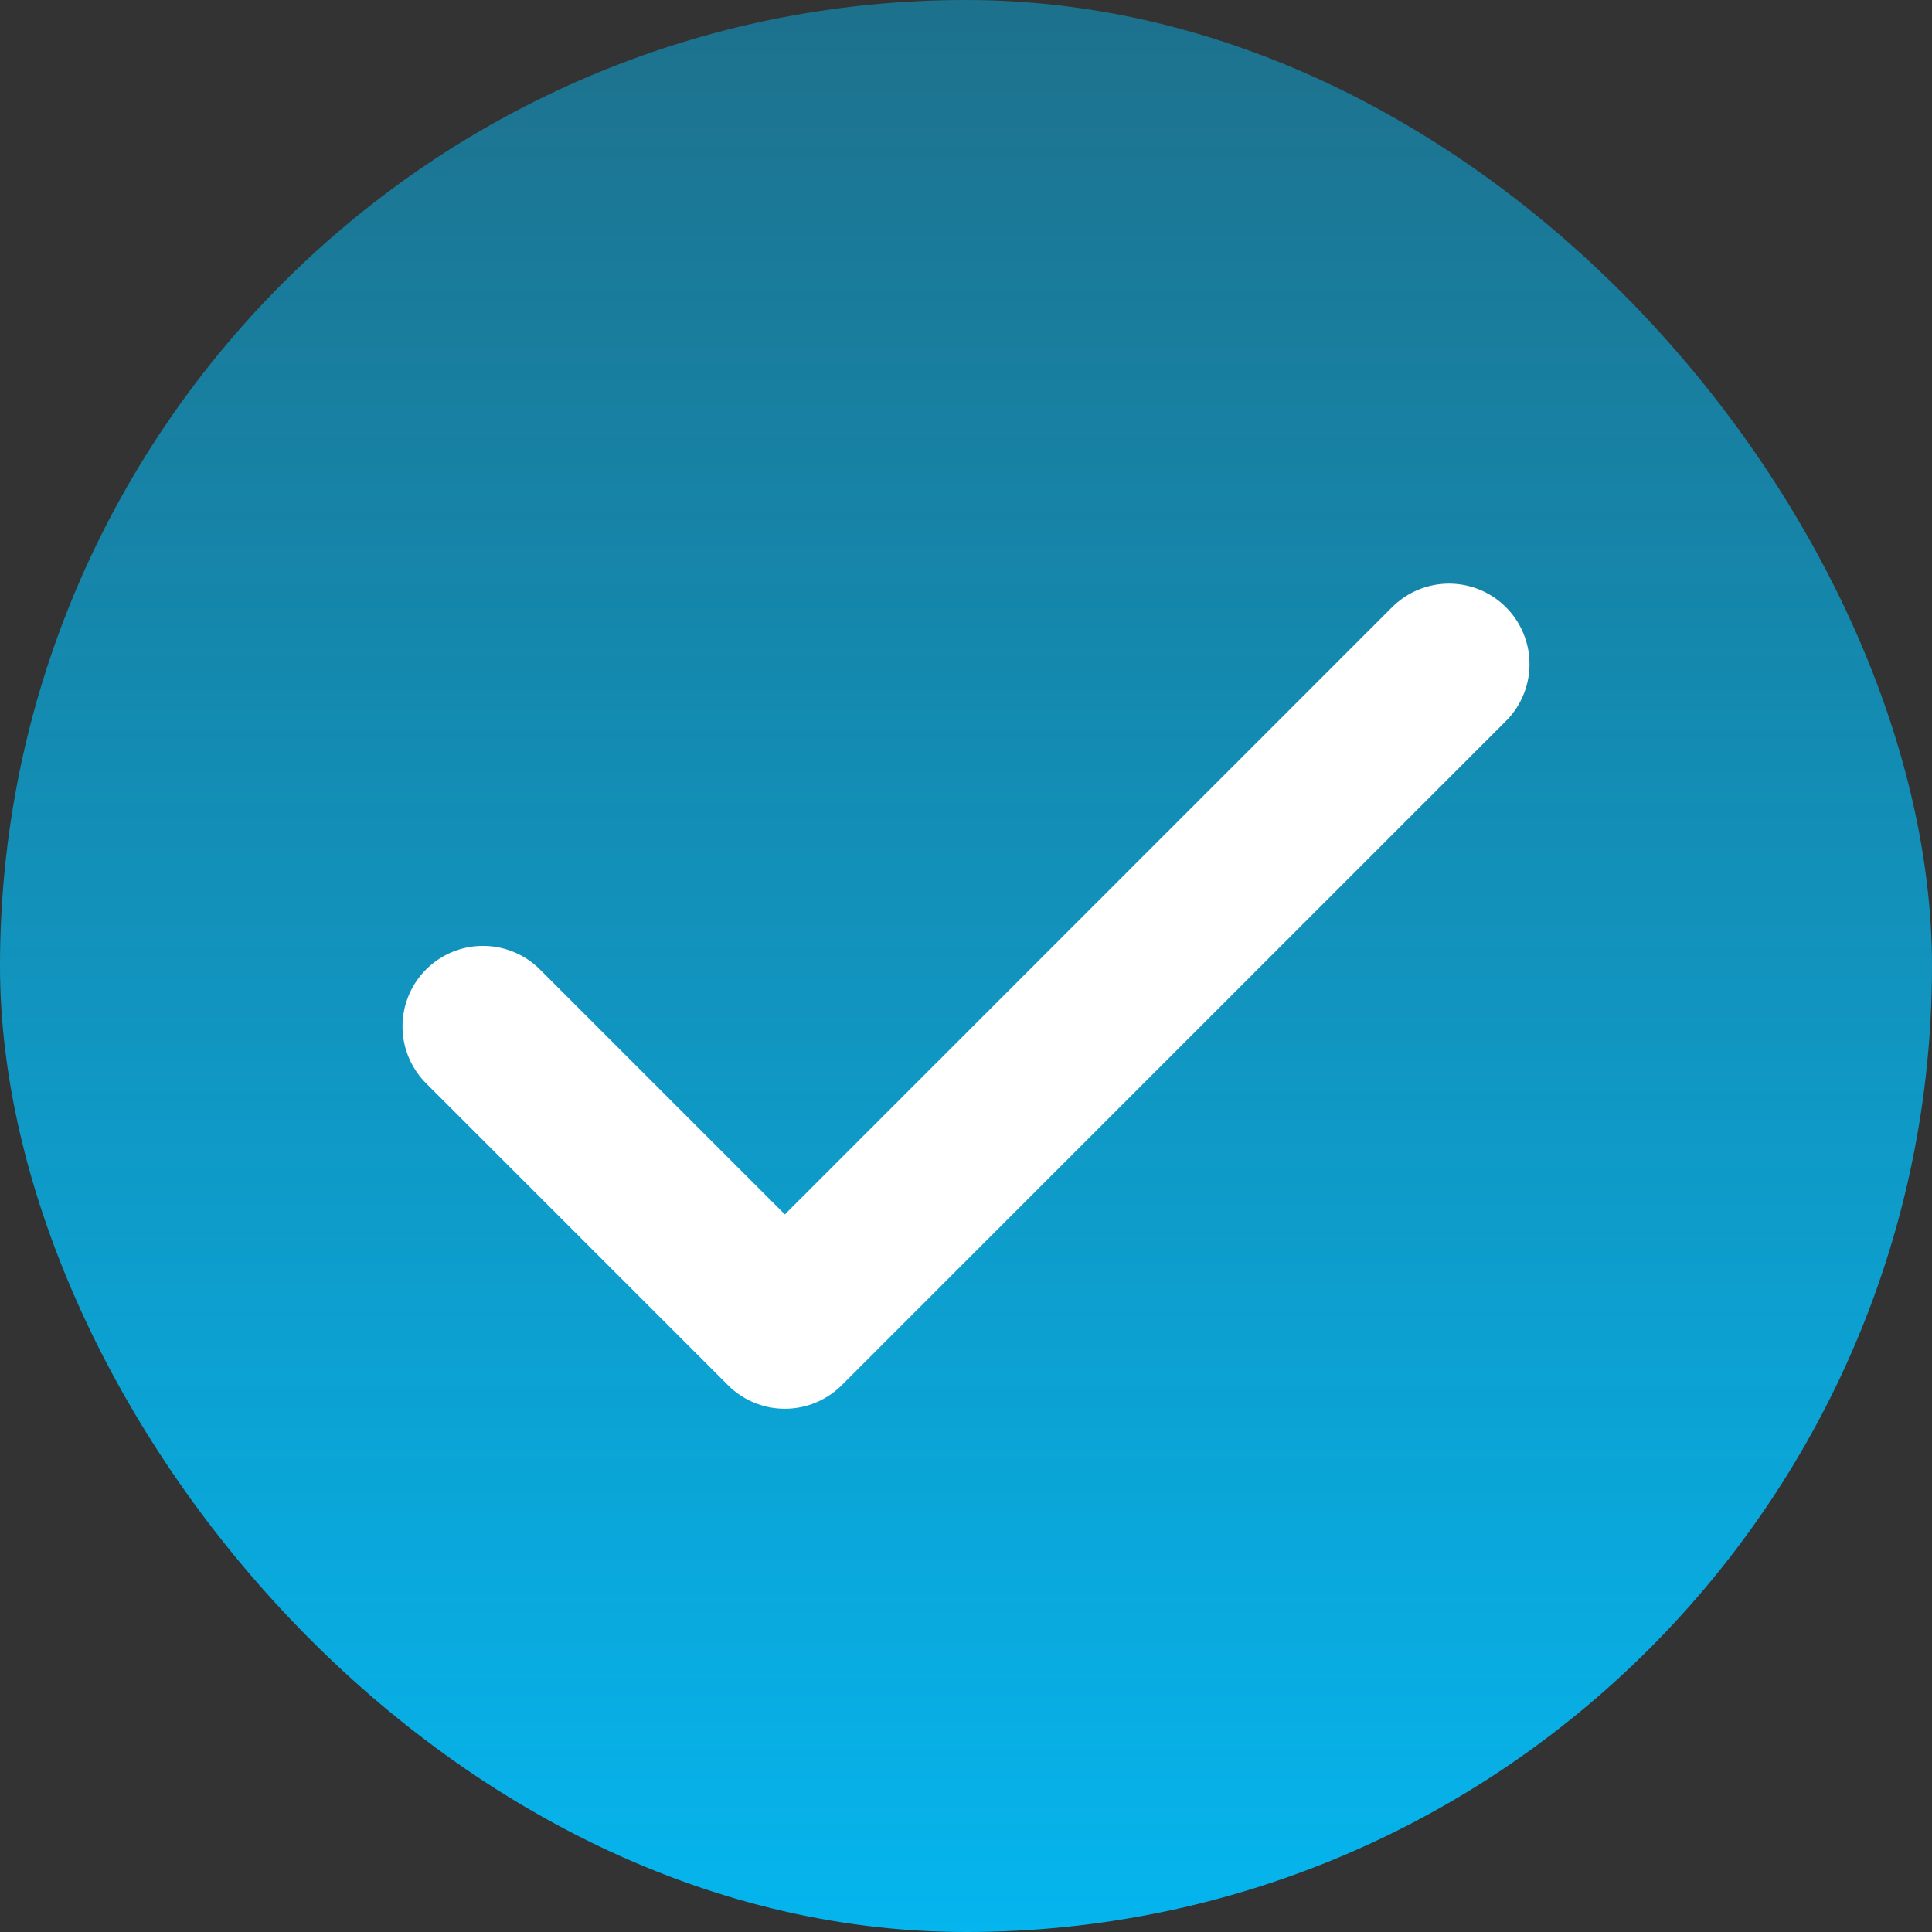
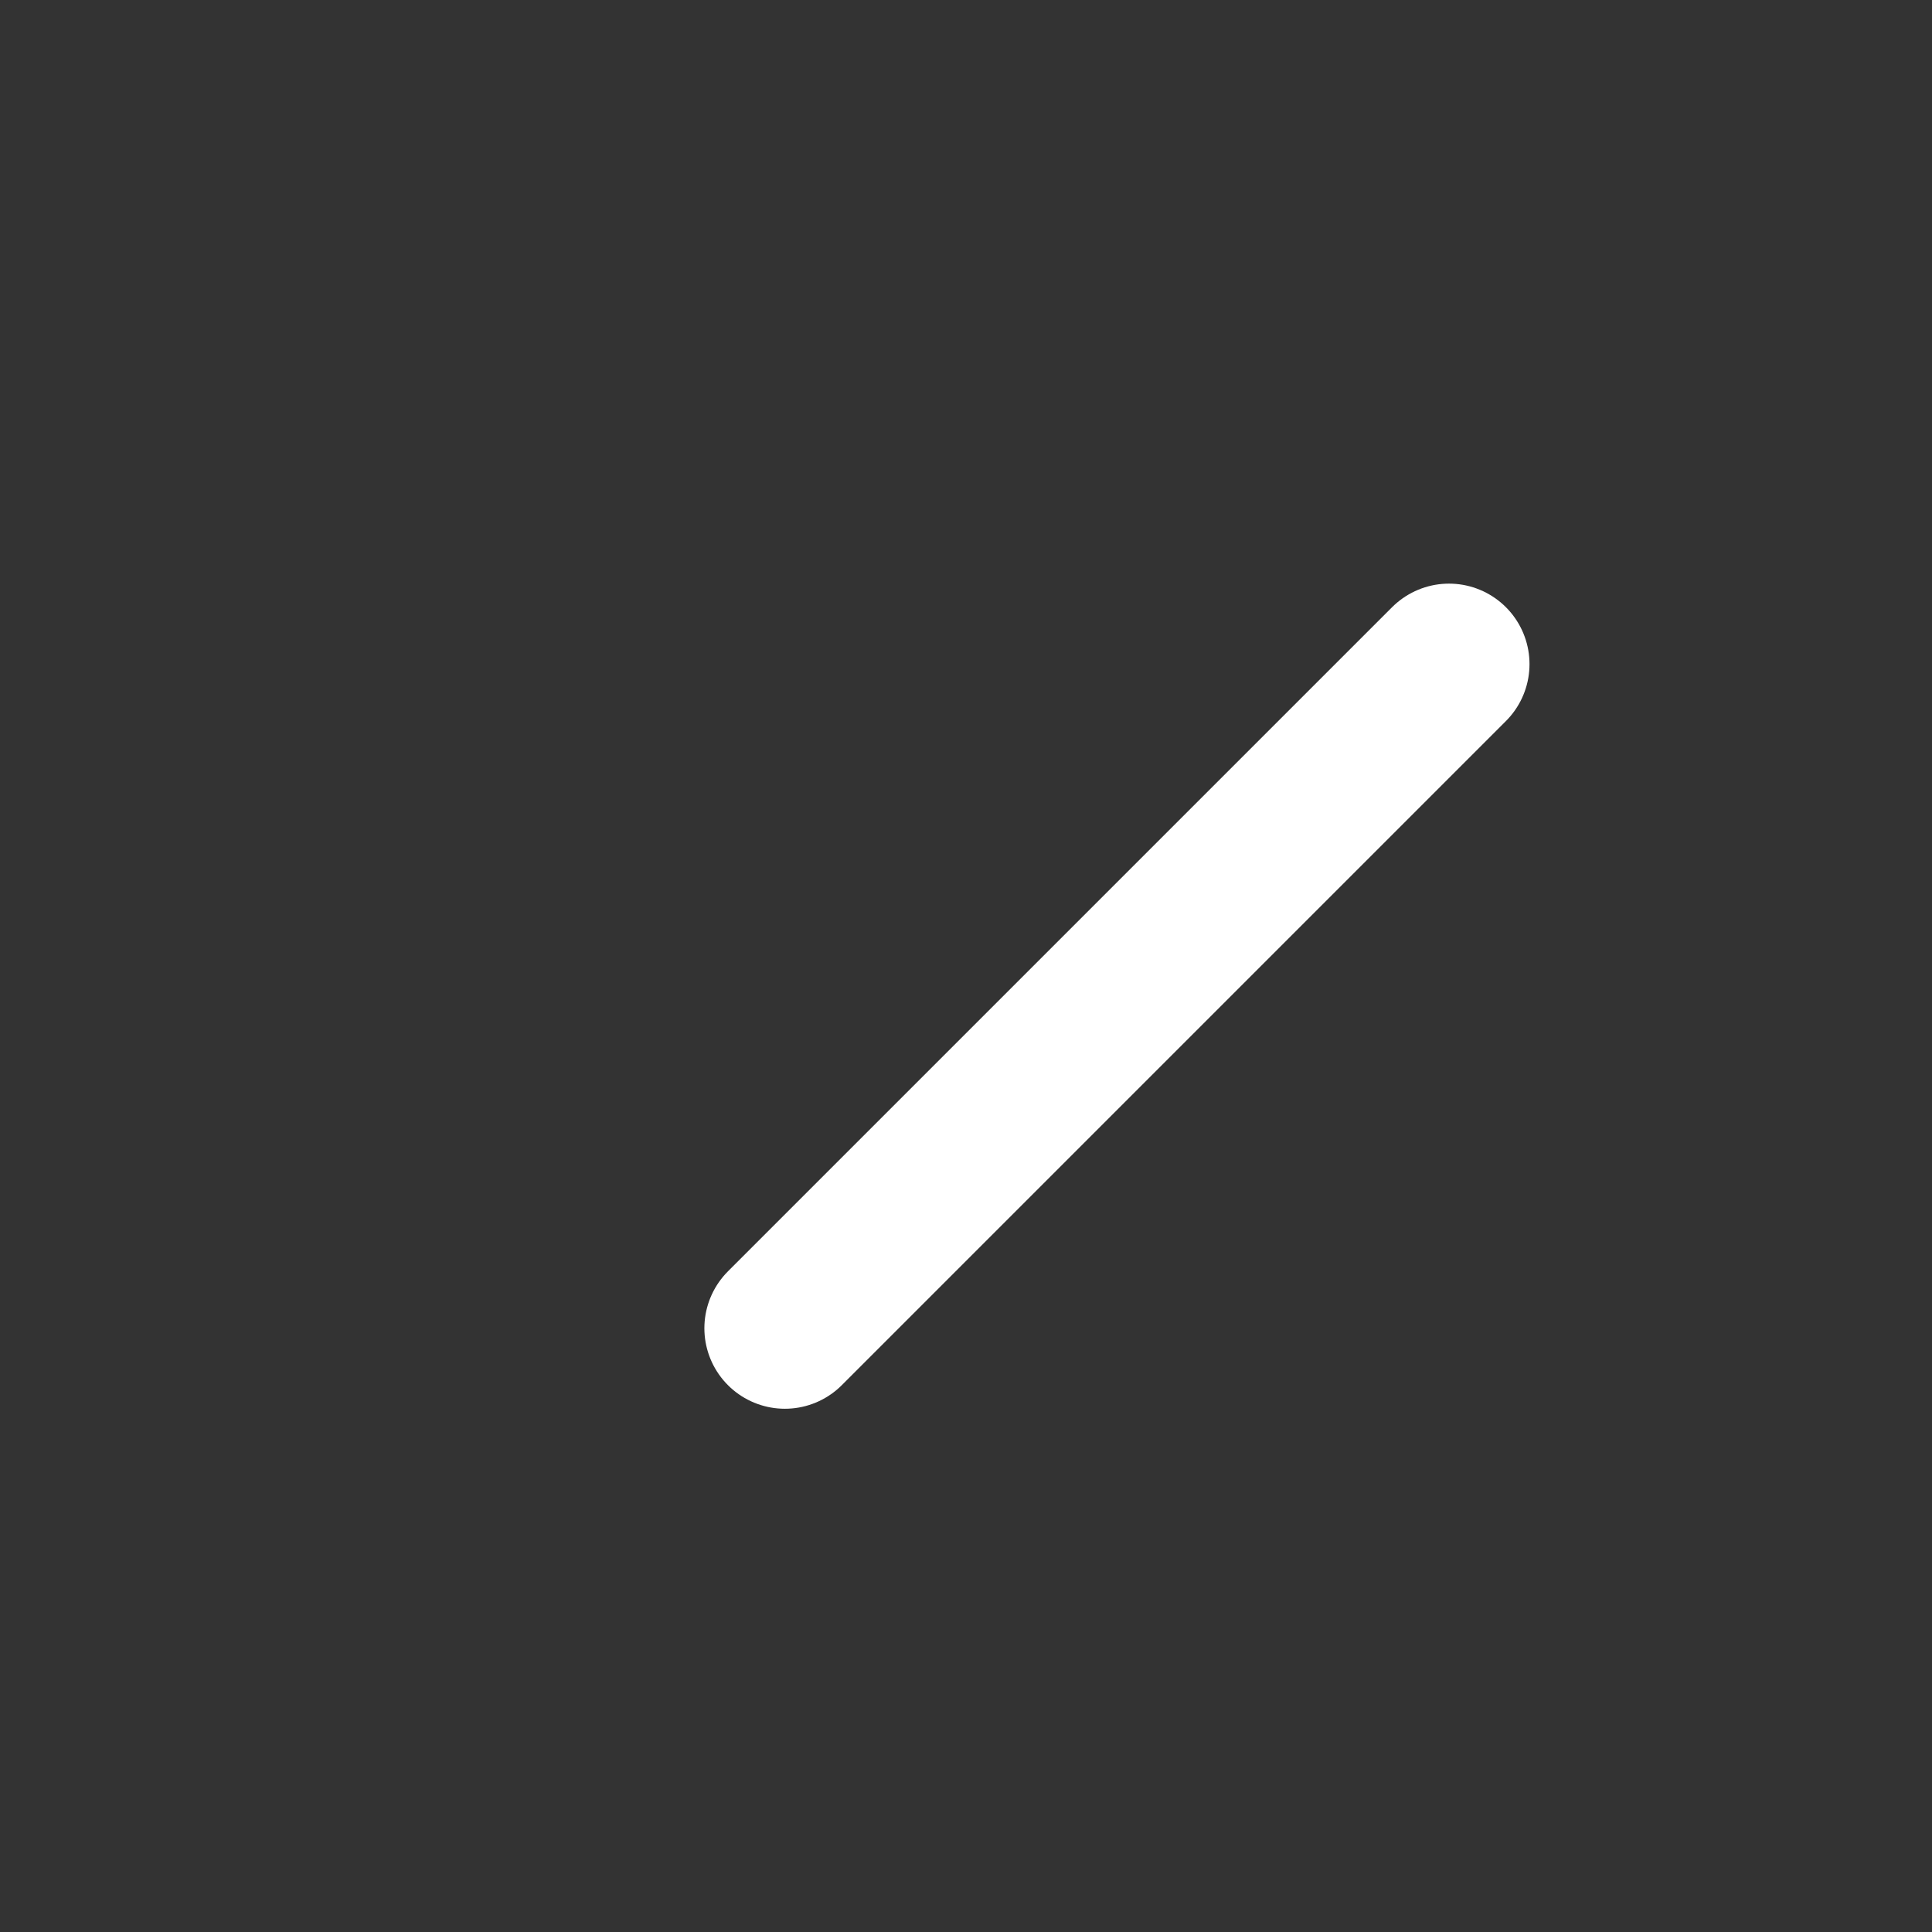
<svg xmlns="http://www.w3.org/2000/svg" width="24" height="24" viewBox="0 0 24 24" fill="none">
  <rect x="0" y="0" width="24" height="24" fill="#333333" stroke="none" />
-   <rect width="24" height="24" rx="12" fill="url(#paint0_linear_511_721)" />
-   <path d="M18 8.25L9.75 16.5L6 12.75" stroke="white" stroke-width="2" stroke-linecap="round" stroke-linejoin="round" />
+   <path d="M18 8.25L9.75 16.5" stroke="white" stroke-width="2" stroke-linecap="round" stroke-linejoin="round" />
  <defs>
    <linearGradient id="paint0_linear_511_721" x1="12" y1="0" x2="12" y2="24" gradientUnits="userSpaceOnUse">
      <stop stop-color="#05B5EE" stop-opacity="0.48" />
      <stop offset="1" stop-color="#05B5EE" />
    </linearGradient>
  </defs>
</svg>